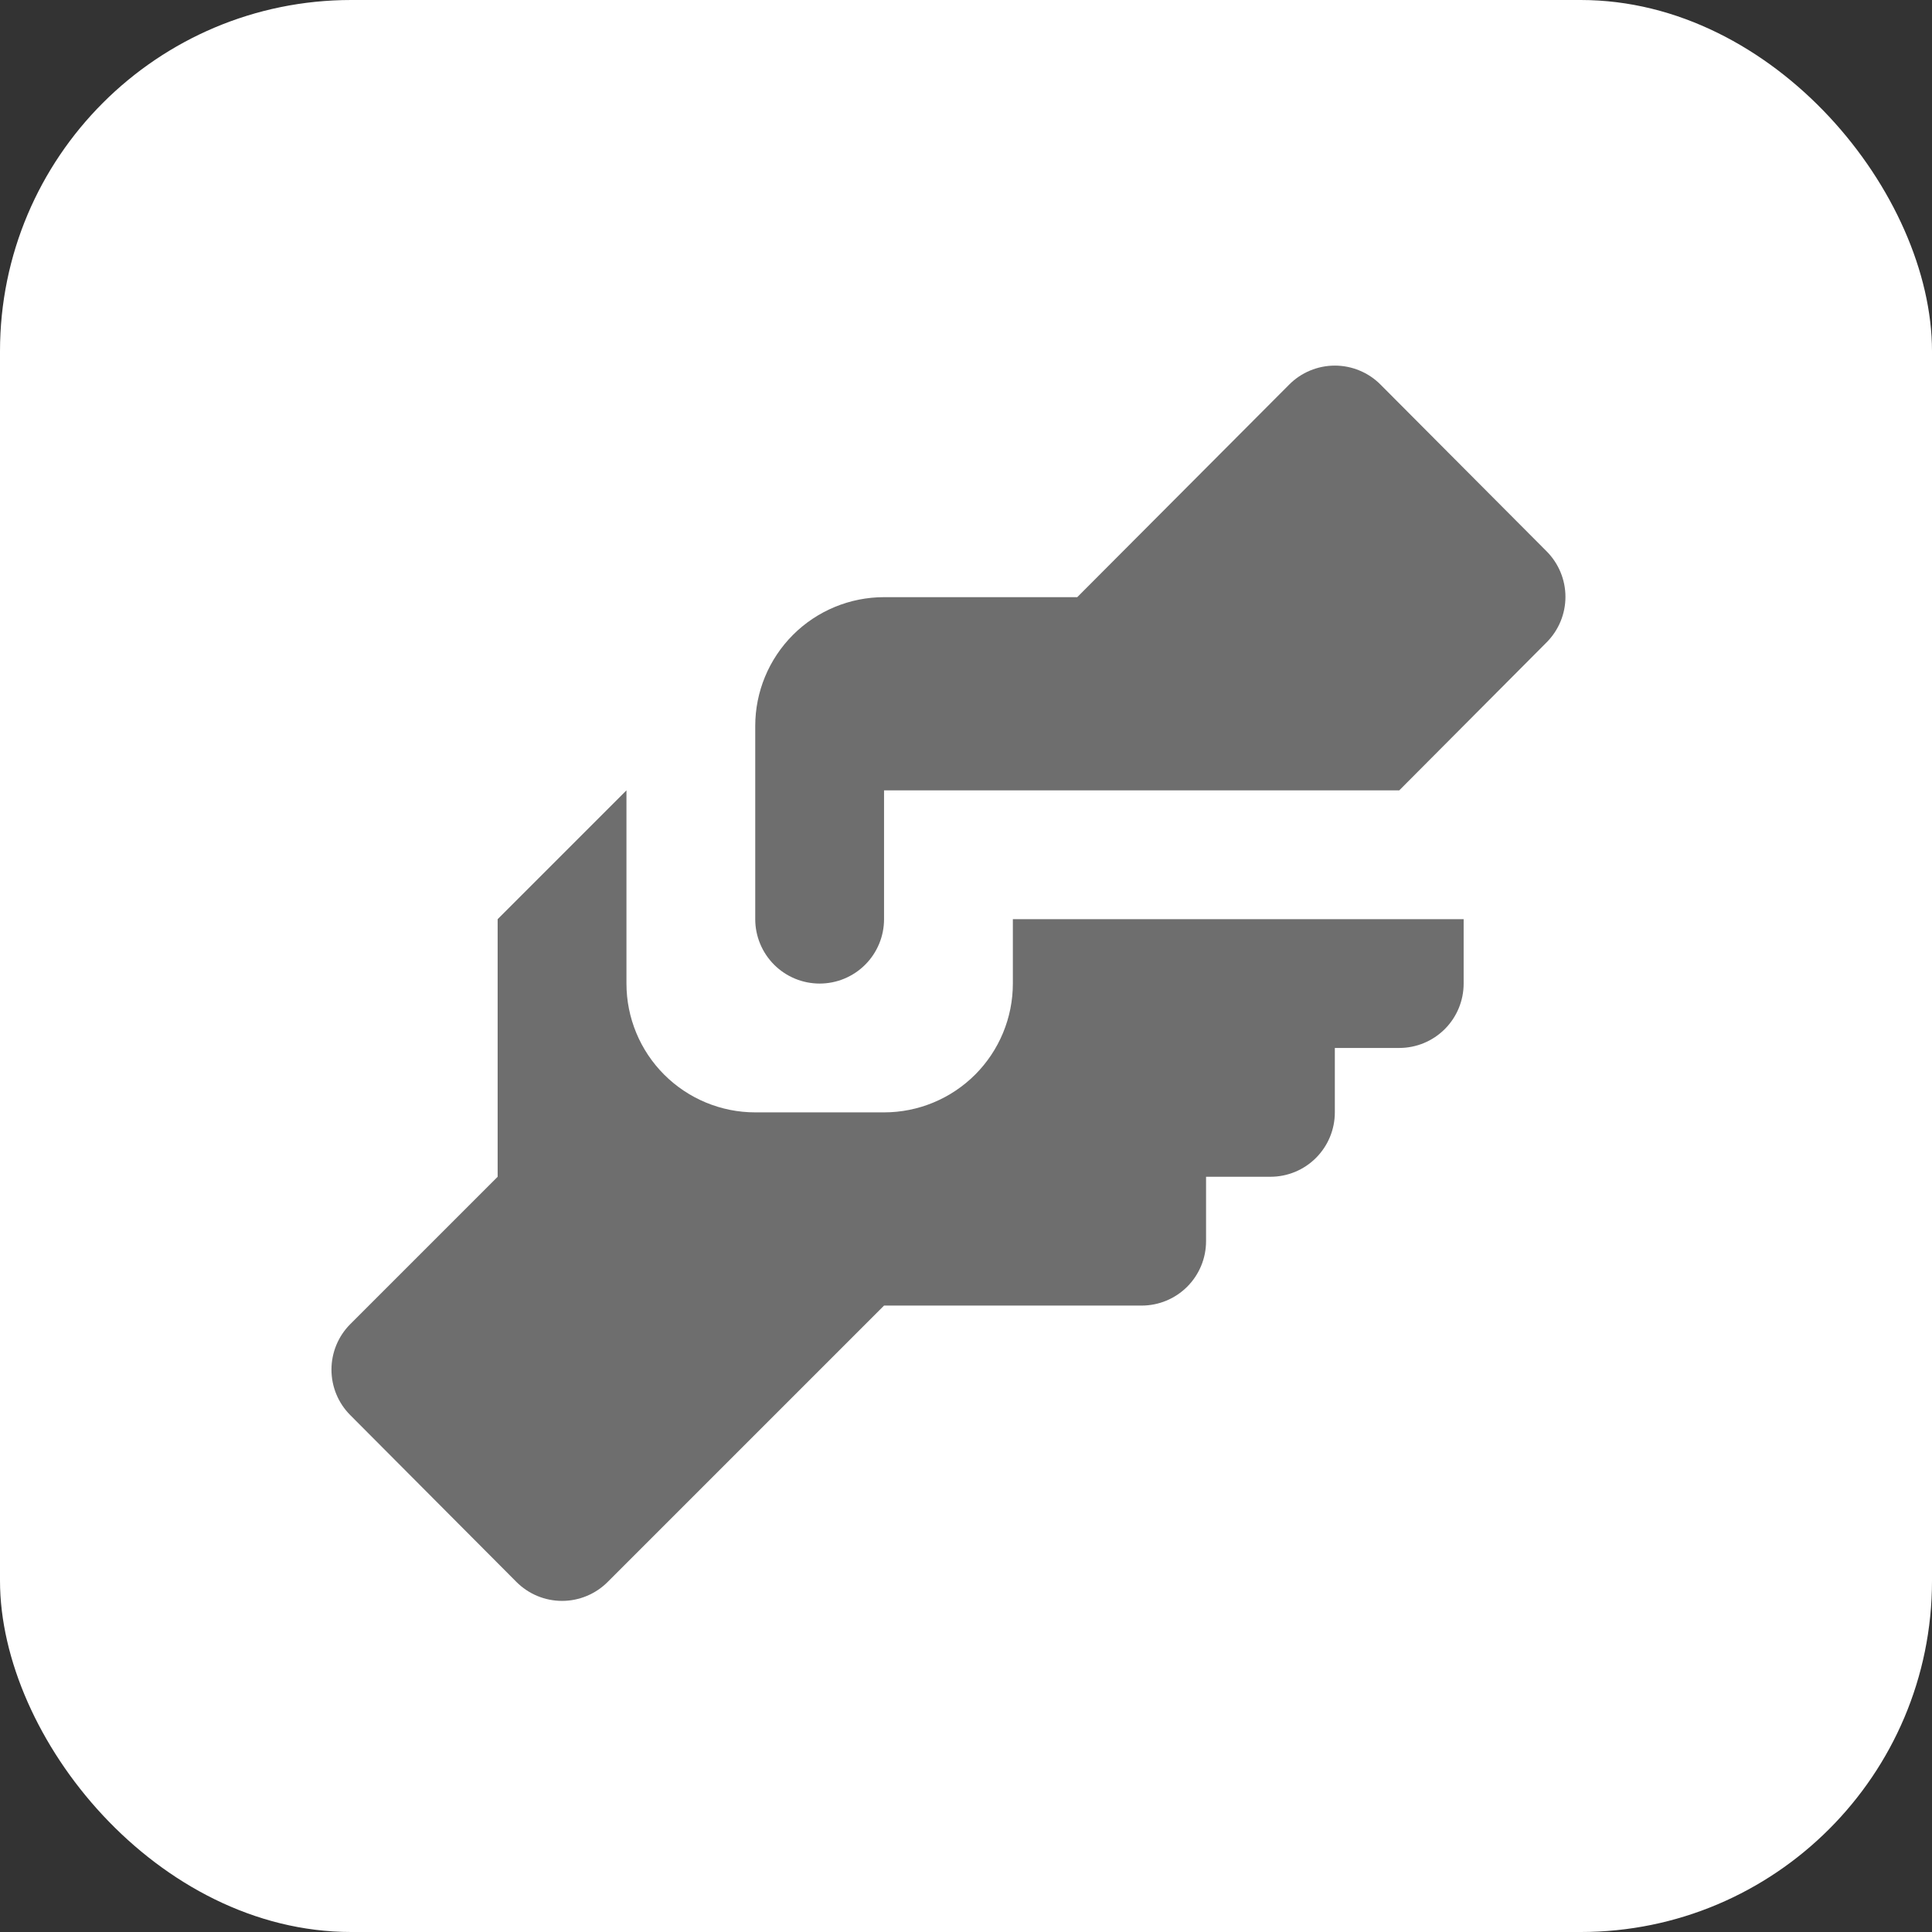
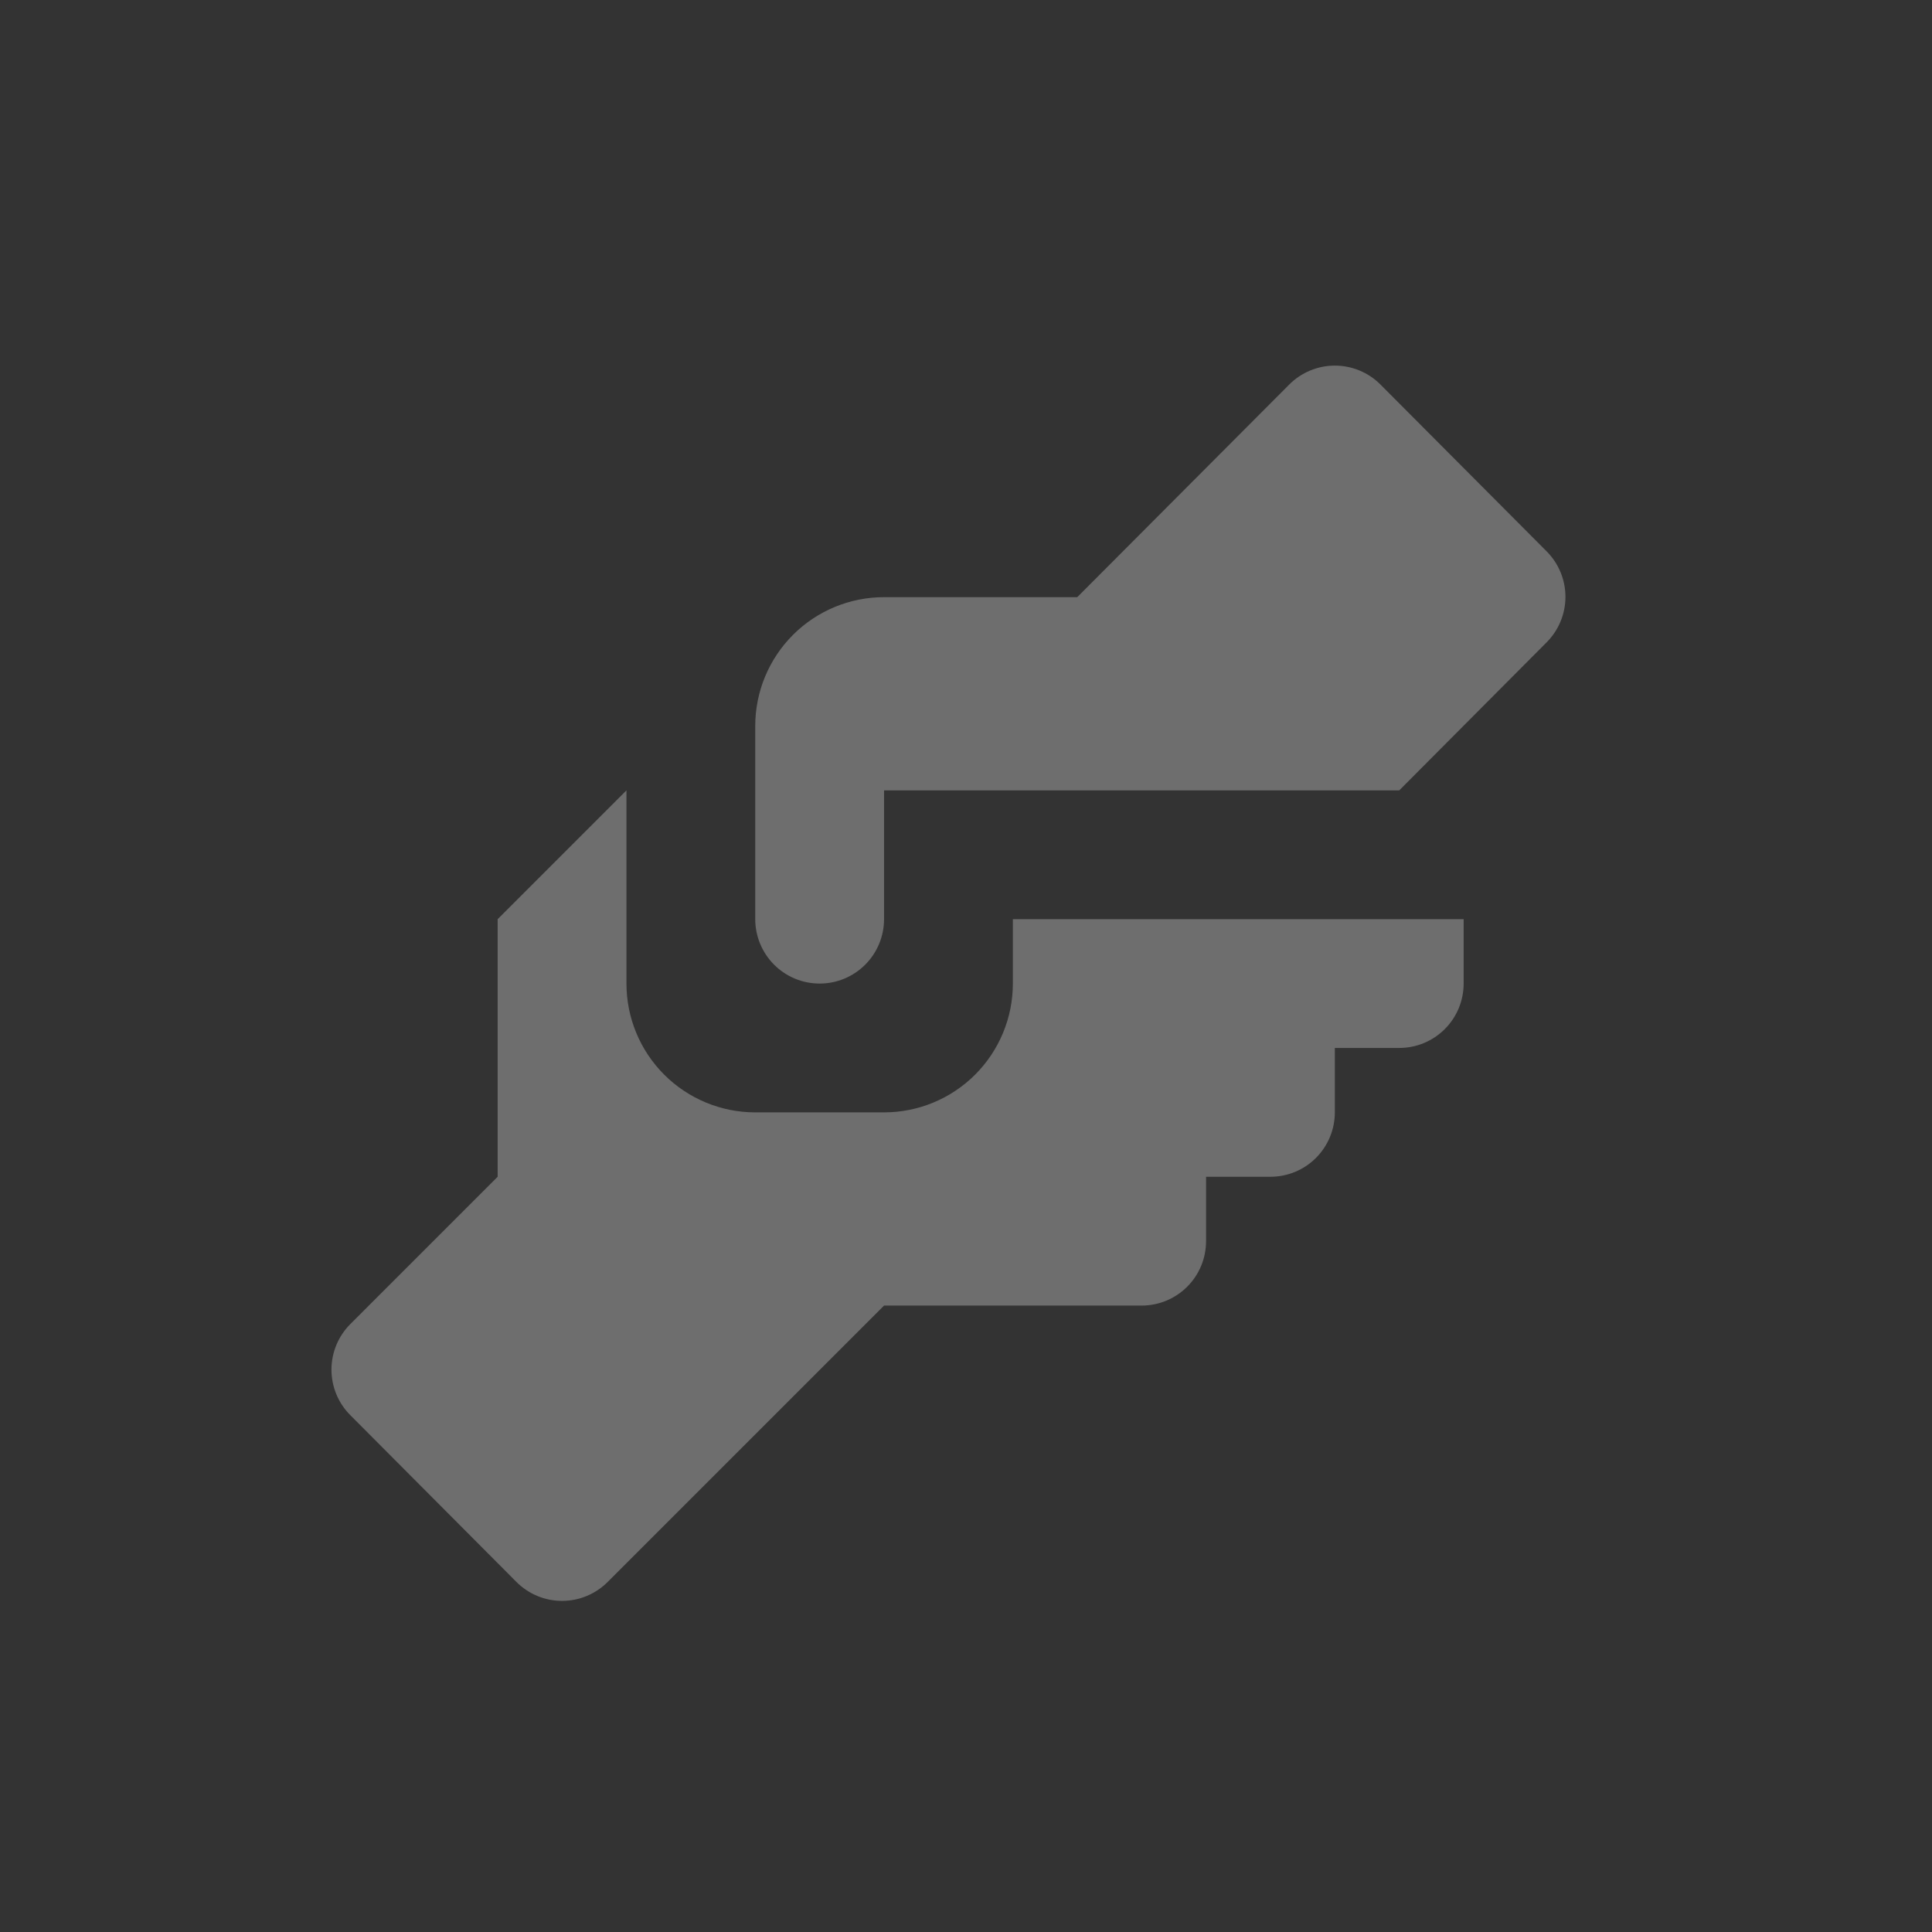
<svg xmlns="http://www.w3.org/2000/svg" width="55" height="55" viewBox="0 0 55 55" fill="none">
  <rect x="0" y="0" width="55" height="55" fill="#333333" stroke="none" />
-   <rect width="55" height="55" rx="10" fill="white" />
  <path d="M25.167 17H30.667L36.699 10.95C36.869 10.778 37.072 10.642 37.295 10.549C37.519 10.456 37.758 10.408 38 10.408C38.242 10.408 38.482 10.456 38.705 10.549C38.929 10.642 39.132 10.778 39.302 10.95L44.032 15.698C44.373 16.042 44.565 16.506 44.565 16.991C44.565 17.475 44.373 17.94 44.032 18.283L39.834 22.5H25.167V26.167C25.167 26.653 24.974 27.119 24.63 27.463C24.286 27.807 23.82 28 23.334 28C22.847 28 22.381 27.807 22.037 27.463C21.694 27.119 21.5 26.653 21.5 26.167V20.667C21.5 19.694 21.887 18.762 22.574 18.074C23.262 17.386 24.195 17 25.167 17ZM14.167 26.167V33.5L9.969 37.698C9.627 38.042 9.436 38.507 9.436 38.991C9.436 39.475 9.627 39.94 9.969 40.283L14.699 45.032C14.869 45.203 15.072 45.34 15.295 45.433C15.519 45.526 15.758 45.574 16 45.574C16.242 45.574 16.482 45.526 16.705 45.433C16.929 45.34 17.132 45.203 17.302 45.032L25.167 37.167H32.5C32.987 37.167 33.453 36.974 33.797 36.63C34.141 36.286 34.334 35.82 34.334 35.333V33.5H36.167C36.653 33.5 37.12 33.307 37.463 32.963C37.807 32.619 38 32.153 38 31.667V29.833H39.834C40.32 29.833 40.786 29.64 41.13 29.296C41.474 28.953 41.667 28.486 41.667 28V26.167H28.834V28C28.834 28.973 28.447 29.905 27.76 30.593C27.072 31.28 26.14 31.667 25.167 31.667H21.5C20.528 31.667 19.595 31.28 18.908 30.593C18.22 29.905 17.834 28.973 17.834 28V22.5L14.167 26.167Z" fill="#6E6E6E" />
</svg>